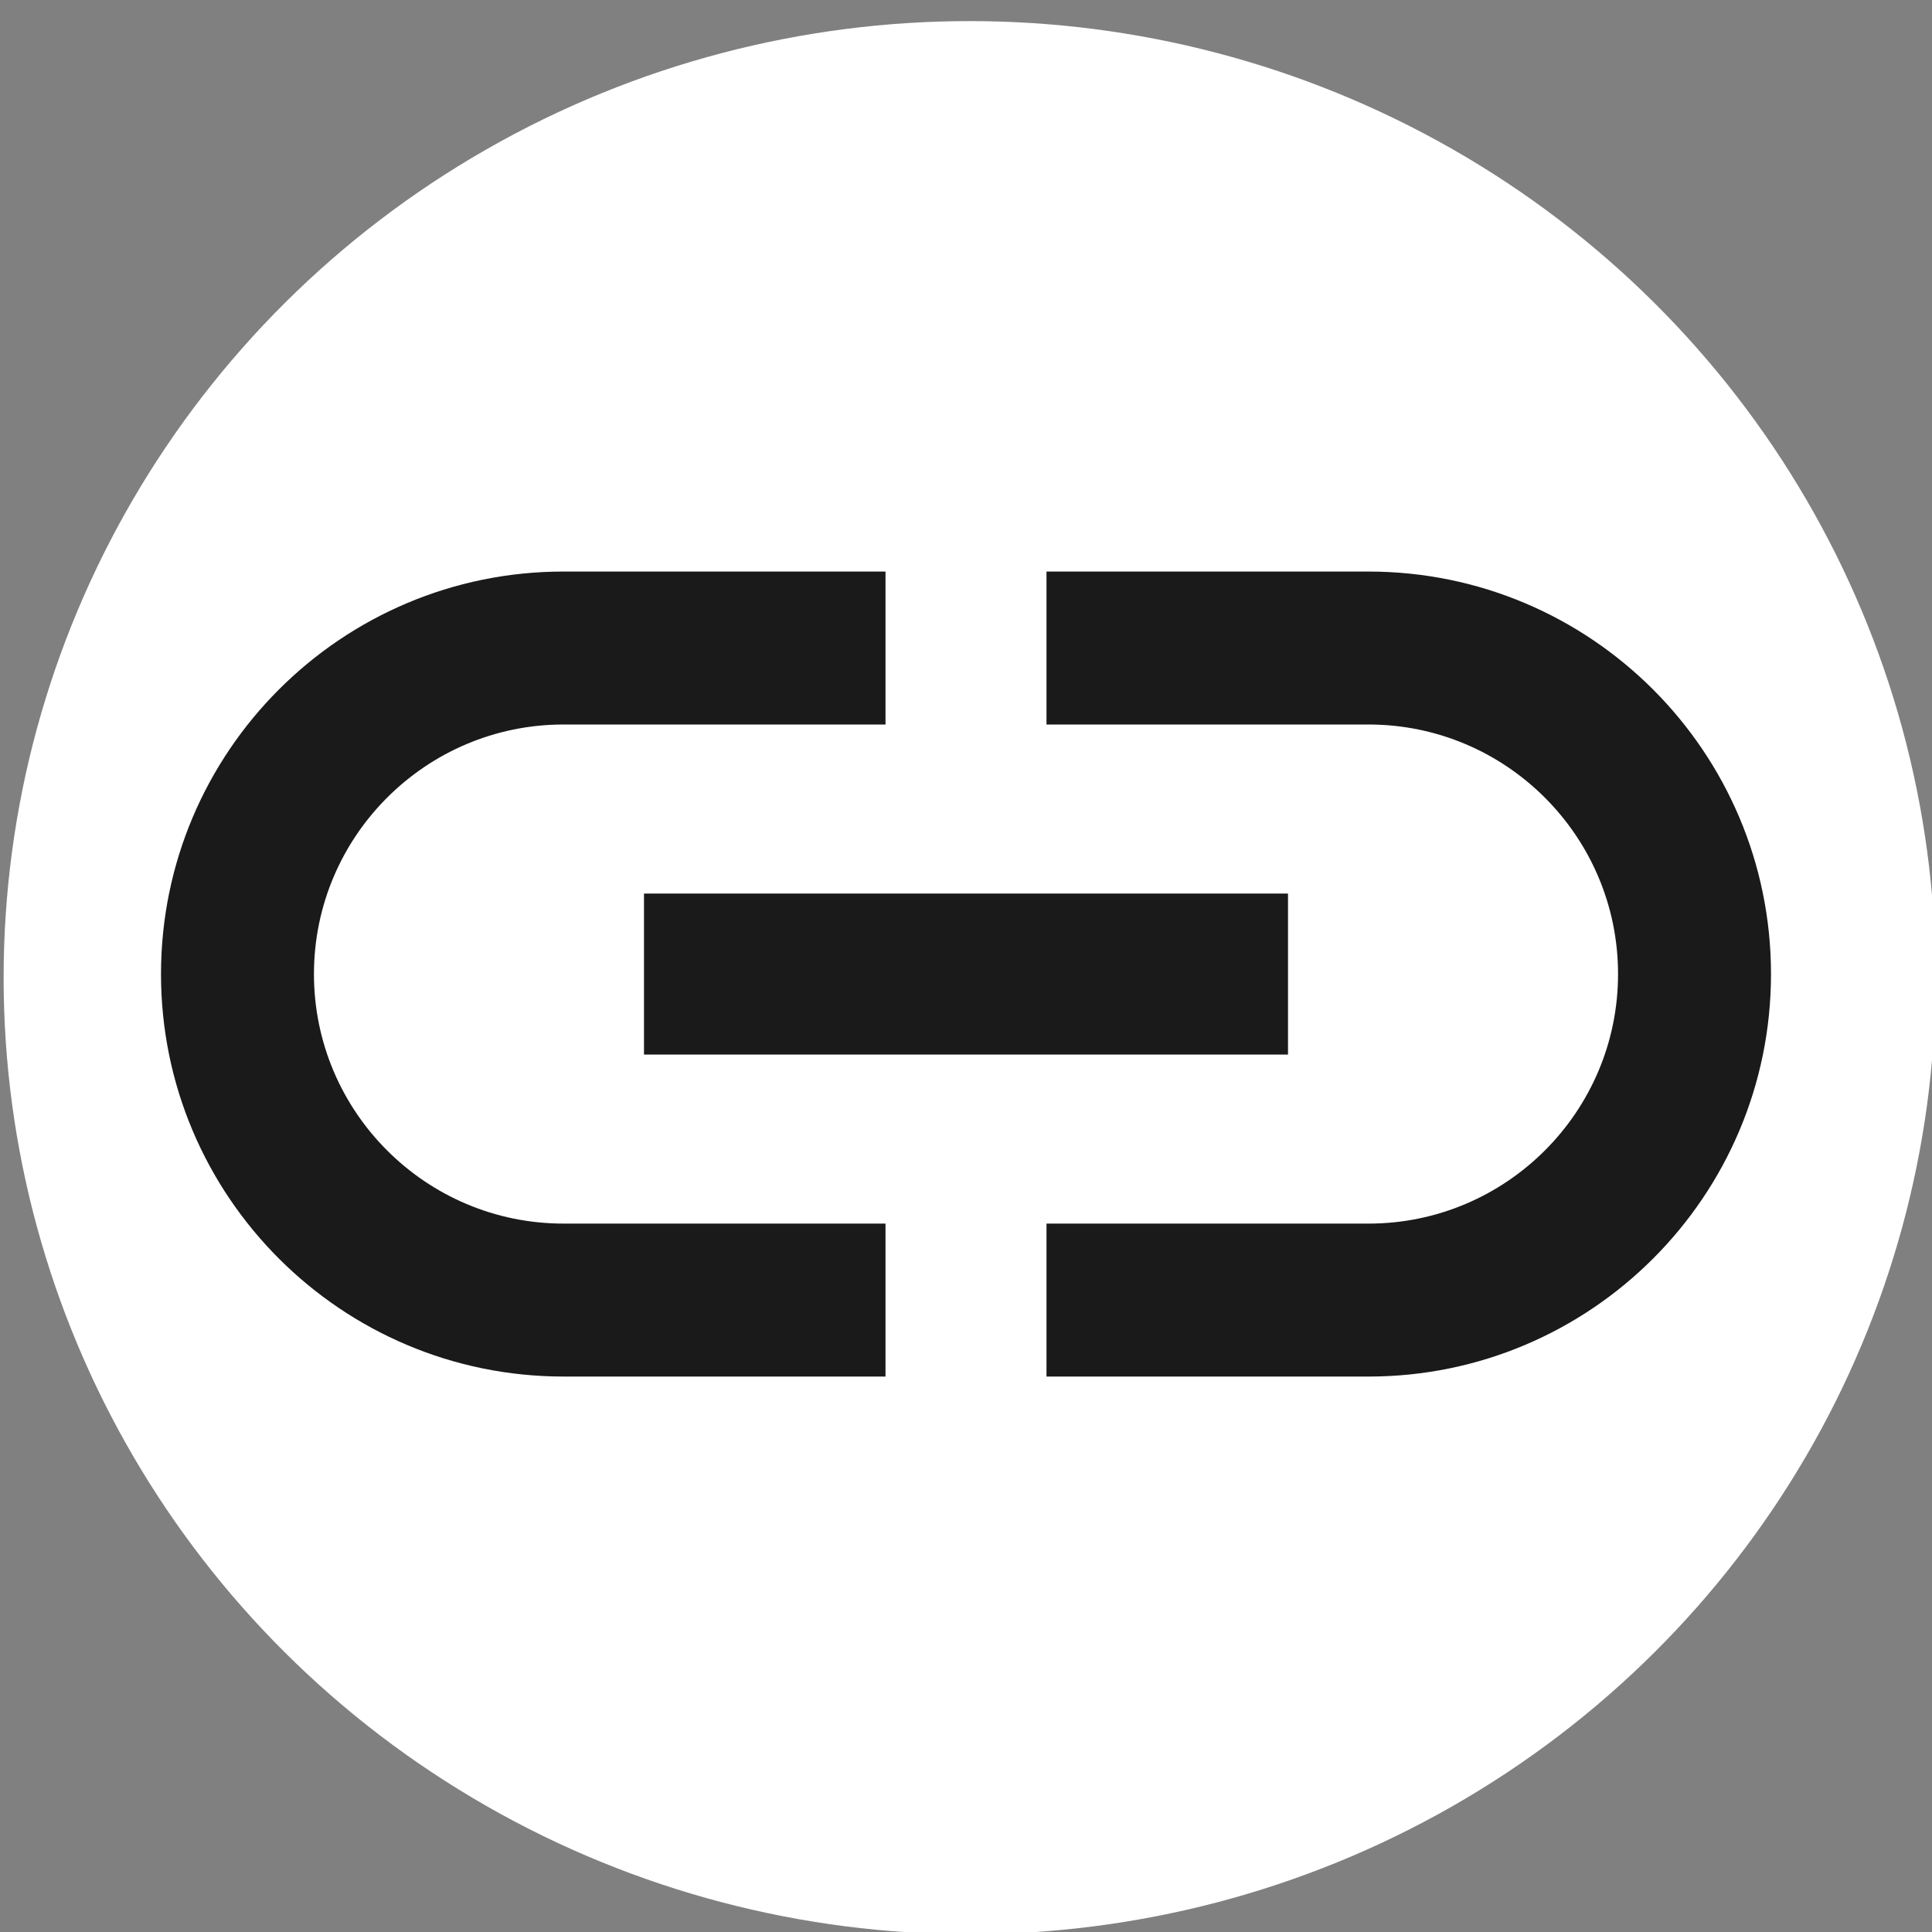
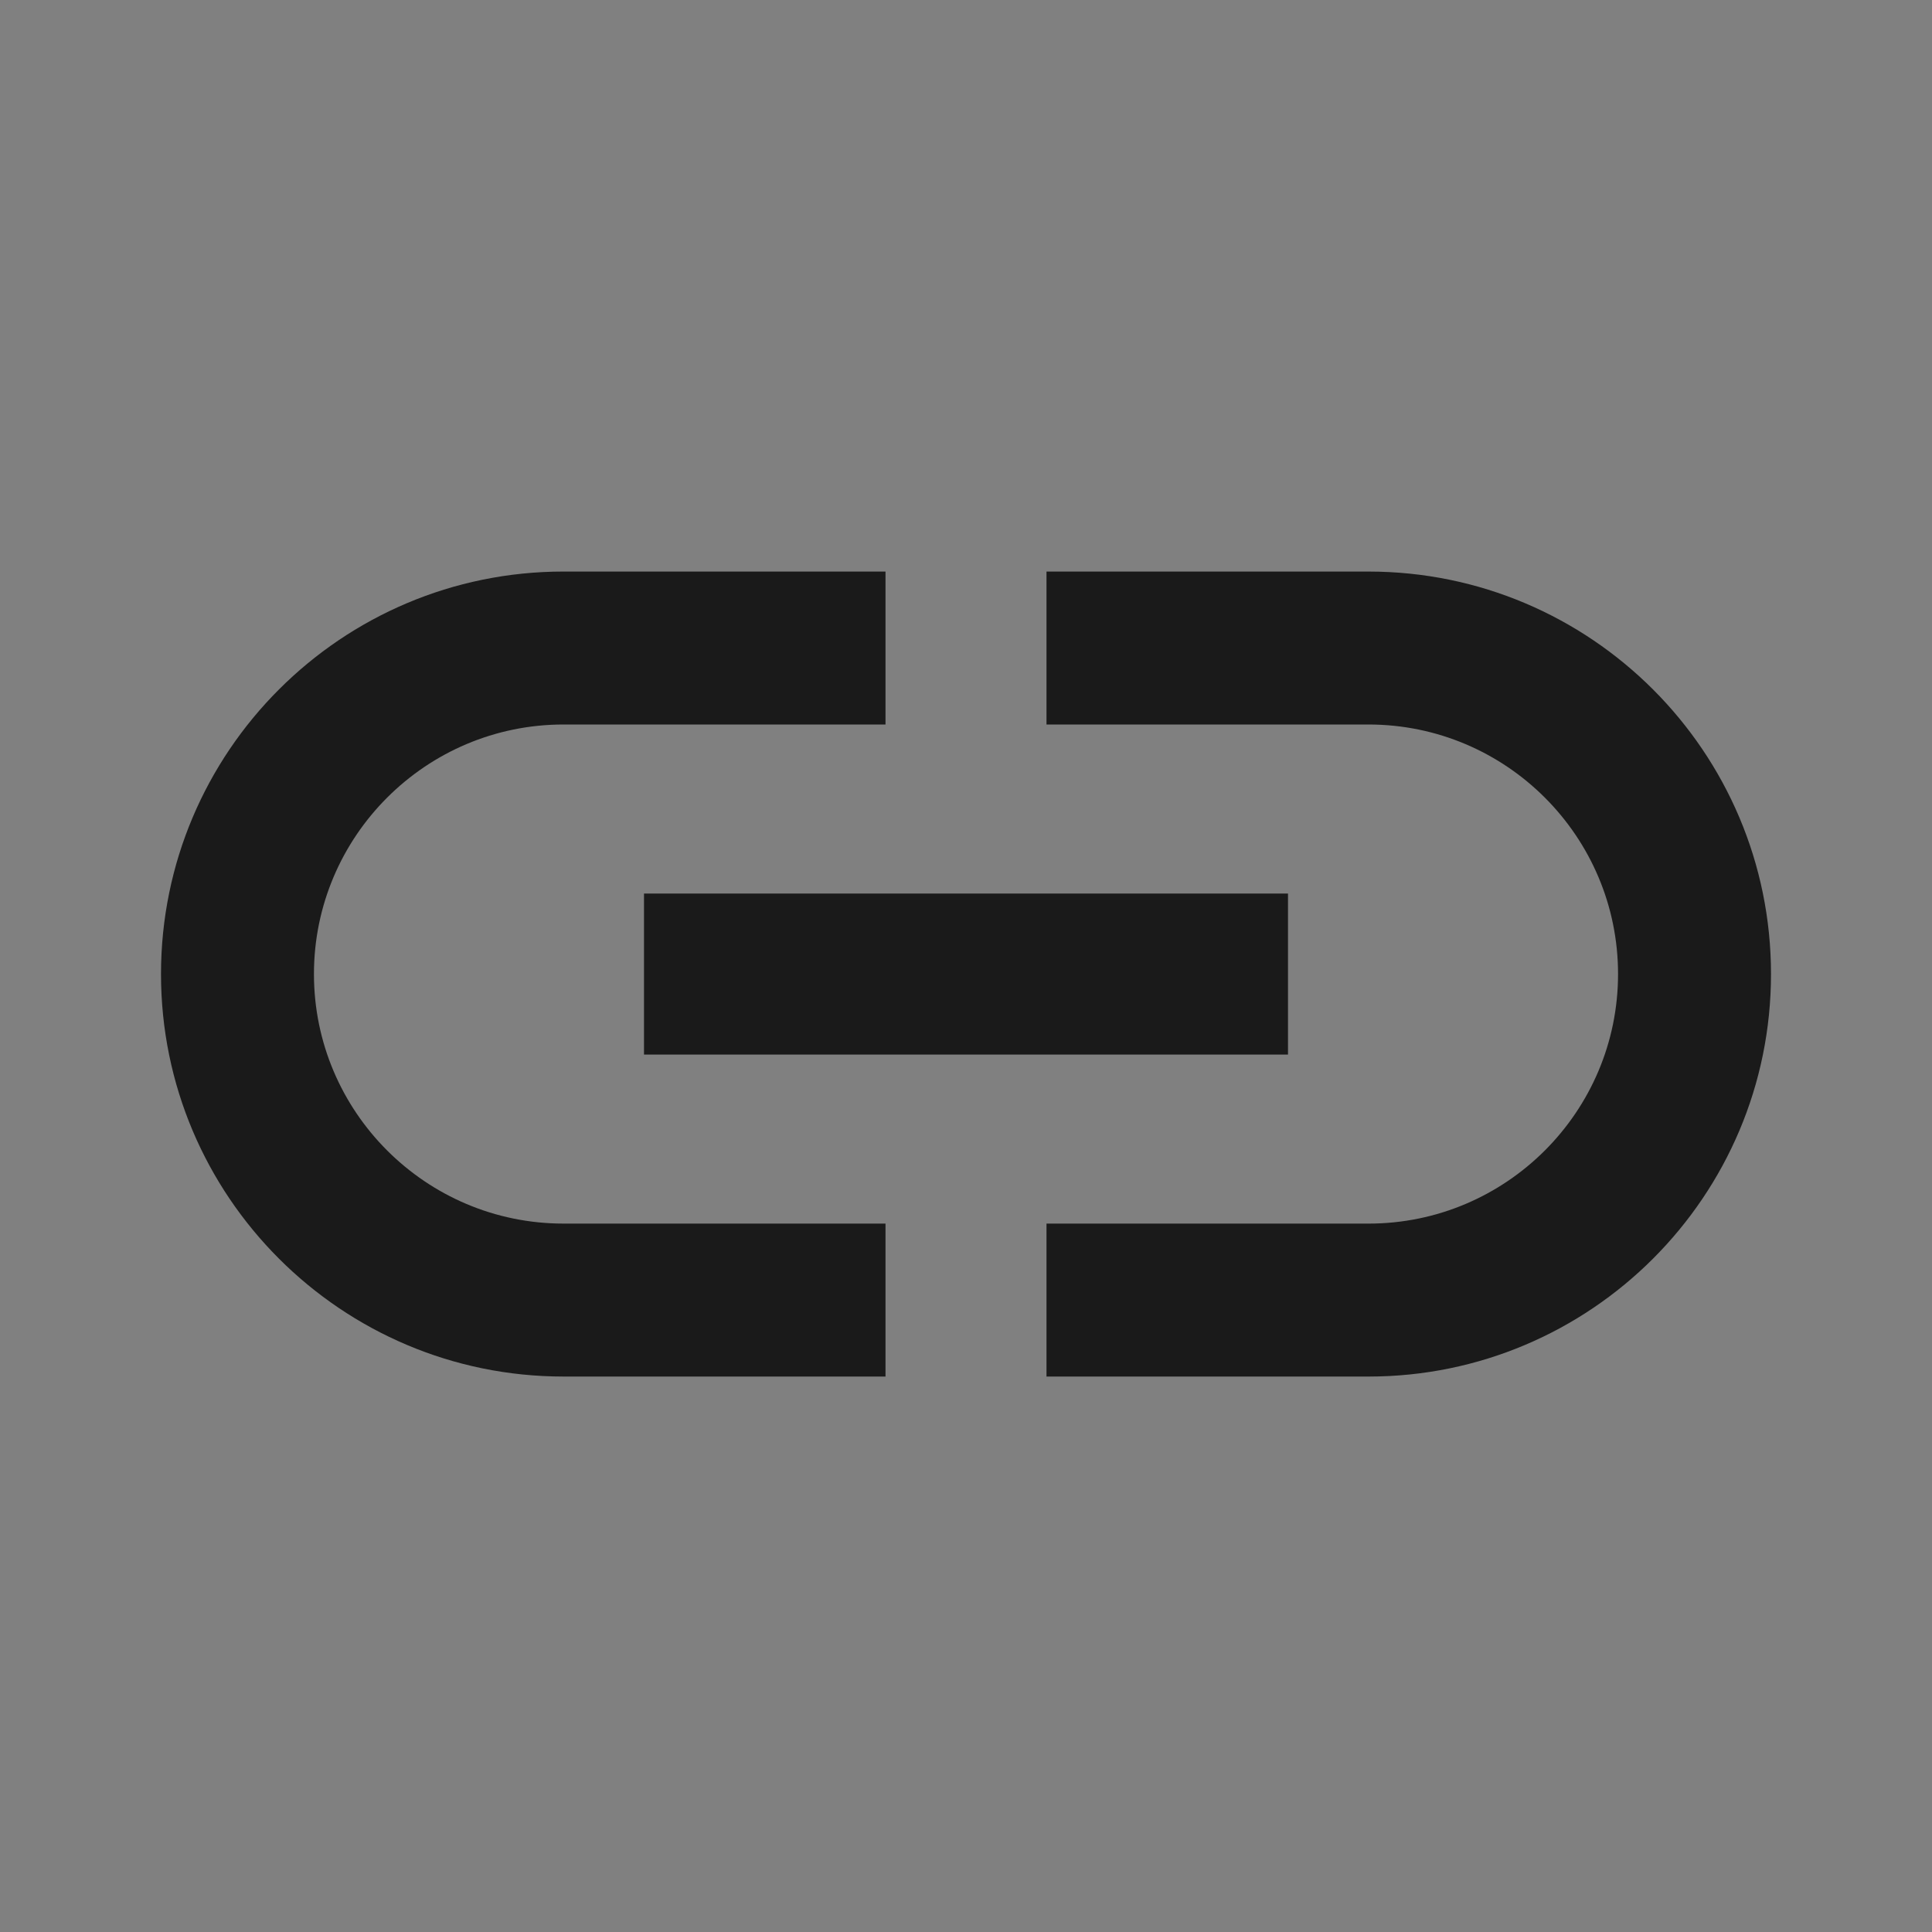
<svg xmlns="http://www.w3.org/2000/svg" id="svg6" width="60" height="60" version="1.1" viewBox="0 21.5 24 24">
  <rect x="0" y="21.5" width="24" height="24" fill="#808080" stroke="none" />
  <path id="path2" d="m0 21.6h24v24h-24z" fill="none" />
-   <ellipse id="path830" cx="12.045" cy="33.645" rx="12" ry="11.883" fill="#fff" style="paint-order:stroke fill markers" />
  <path id="path4" d="m3.9 33.6c0-1.71 1.39-3.1 3.1-3.1h4v-1.9h-4c-2.76 0-5 2.24-5 5s2.24 5 5 5h4v-1.9h-4c-1.71 0-3.1-1.39-3.1-3.1zm4.1 1h8v-2h-8zm9-6h-4v1.9h4c1.71 0 3.1 1.39 3.1 3.1s-1.39 3.1-3.1 3.1h-4v1.9h4c2.76 0 5-2.24 5-5s-2.24-5-5-5z" fill="#1a1a1a" />
</svg>